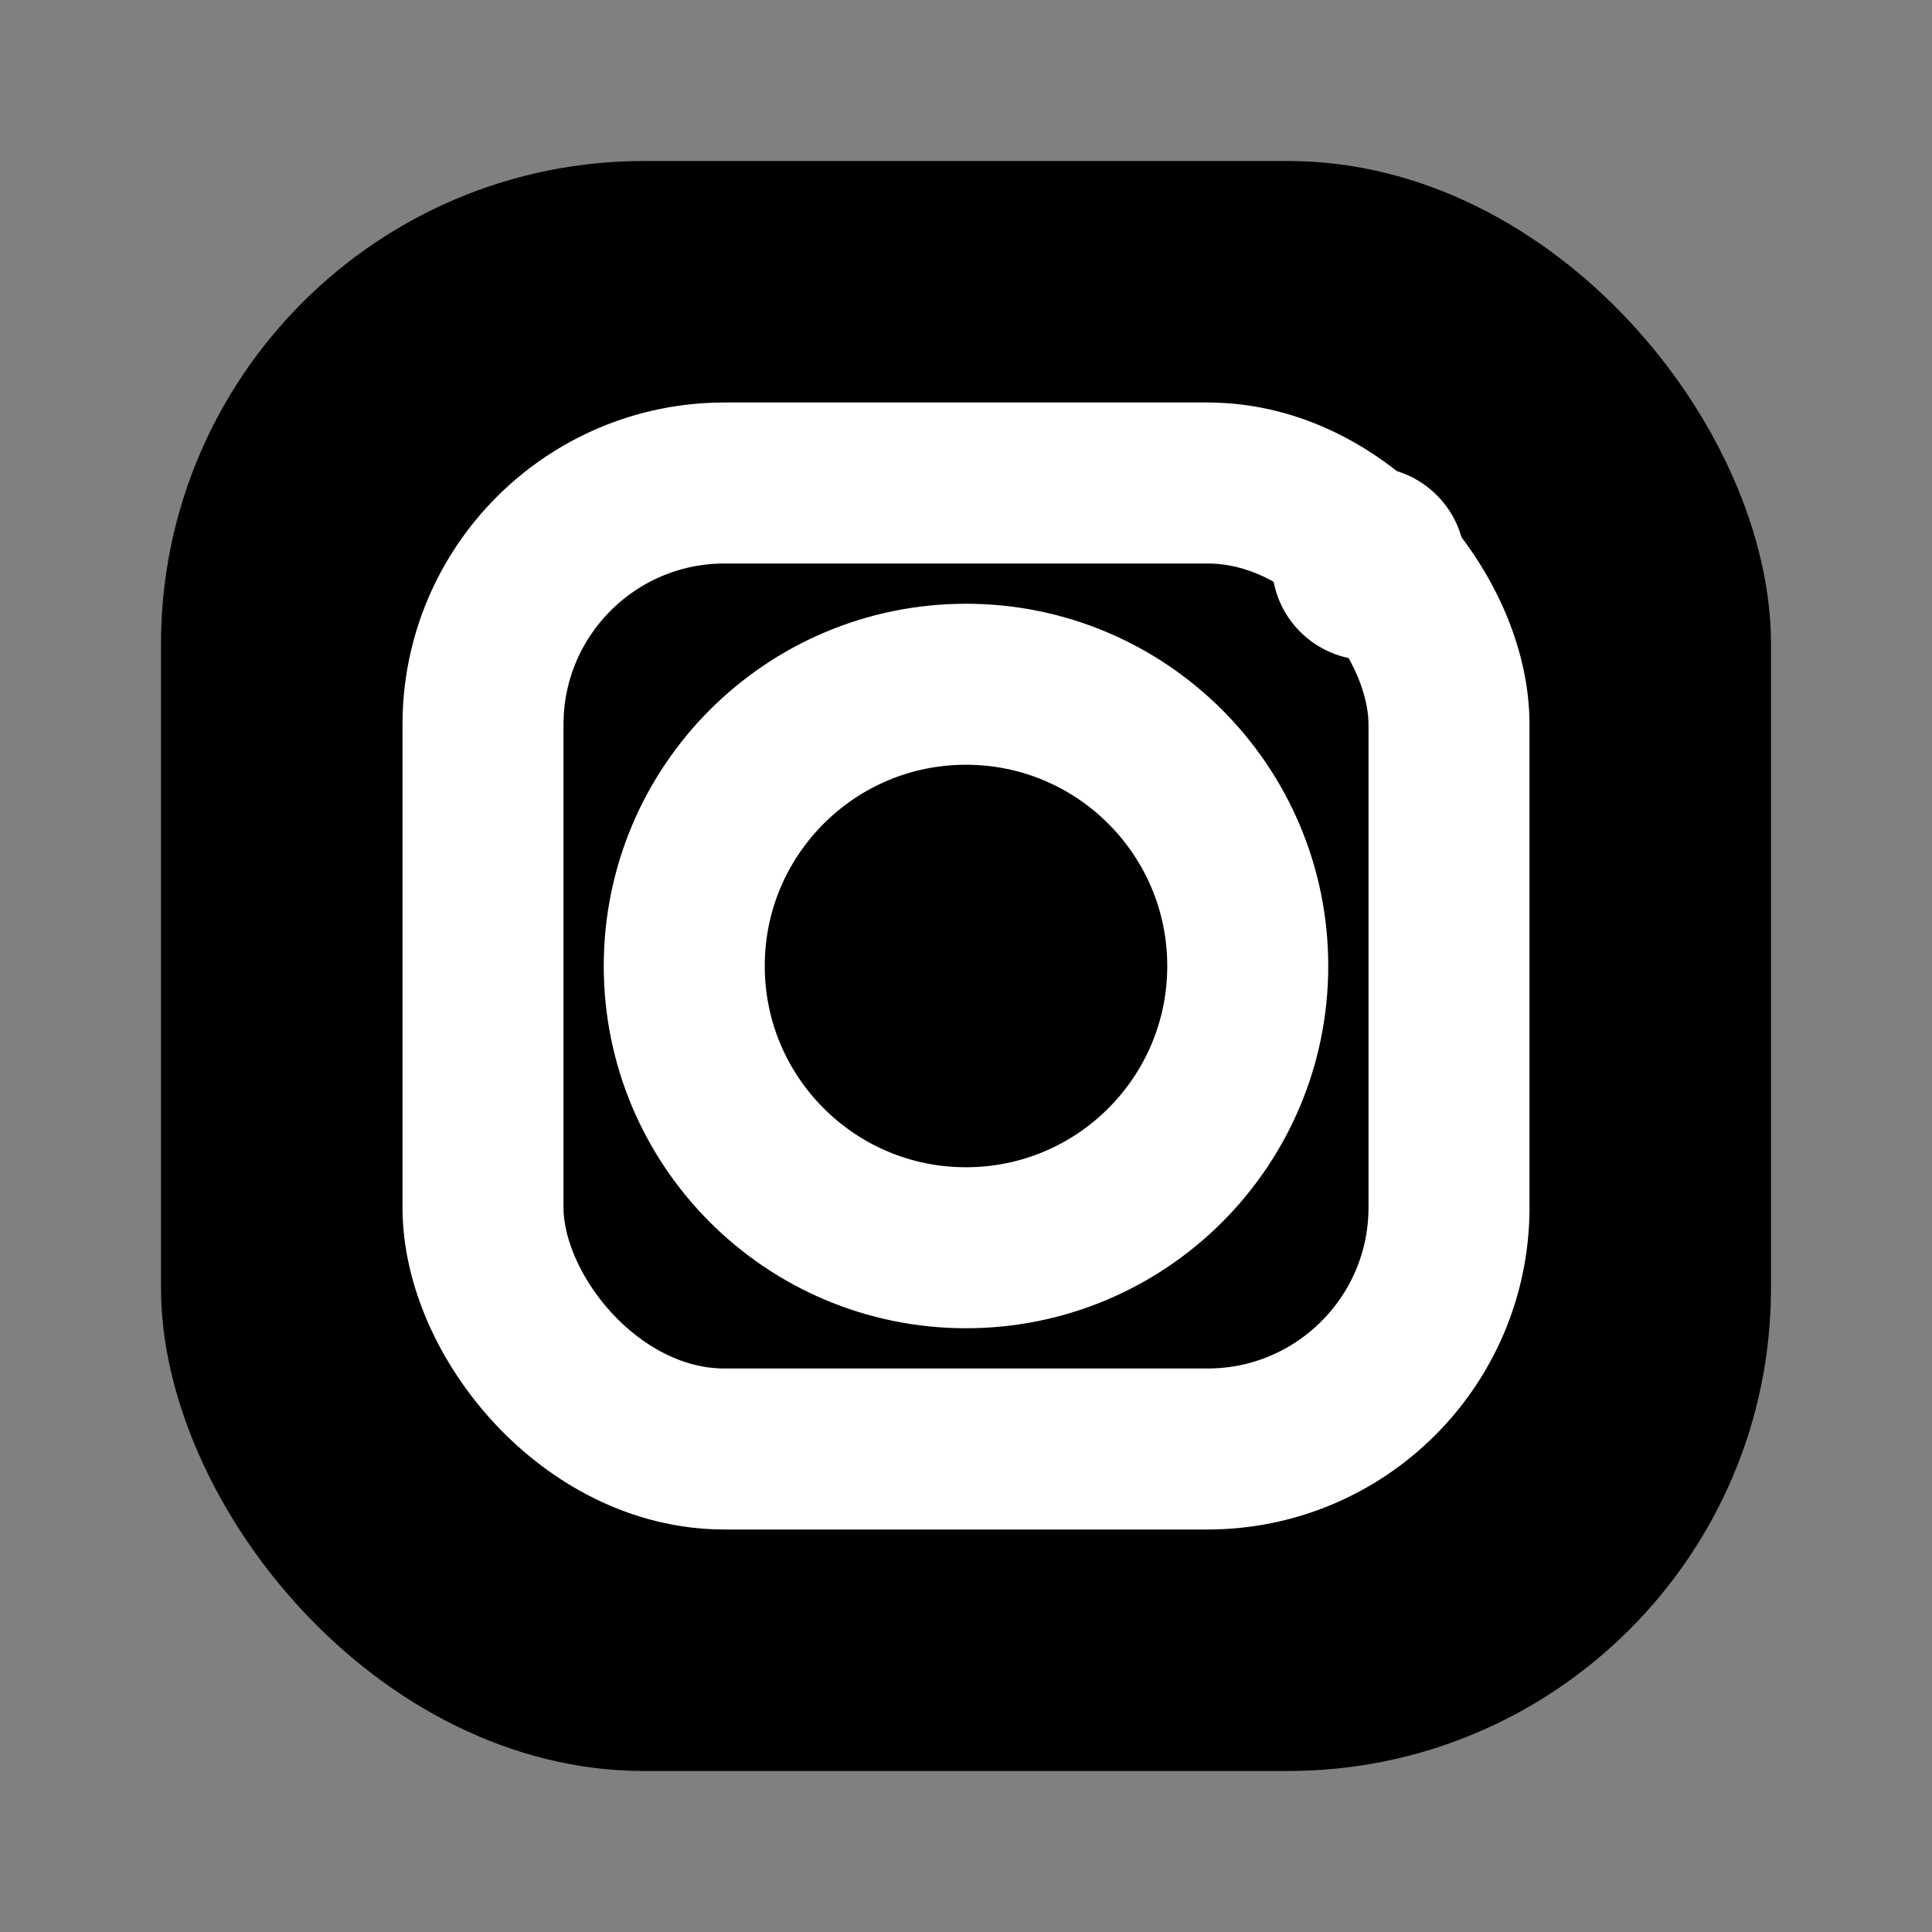
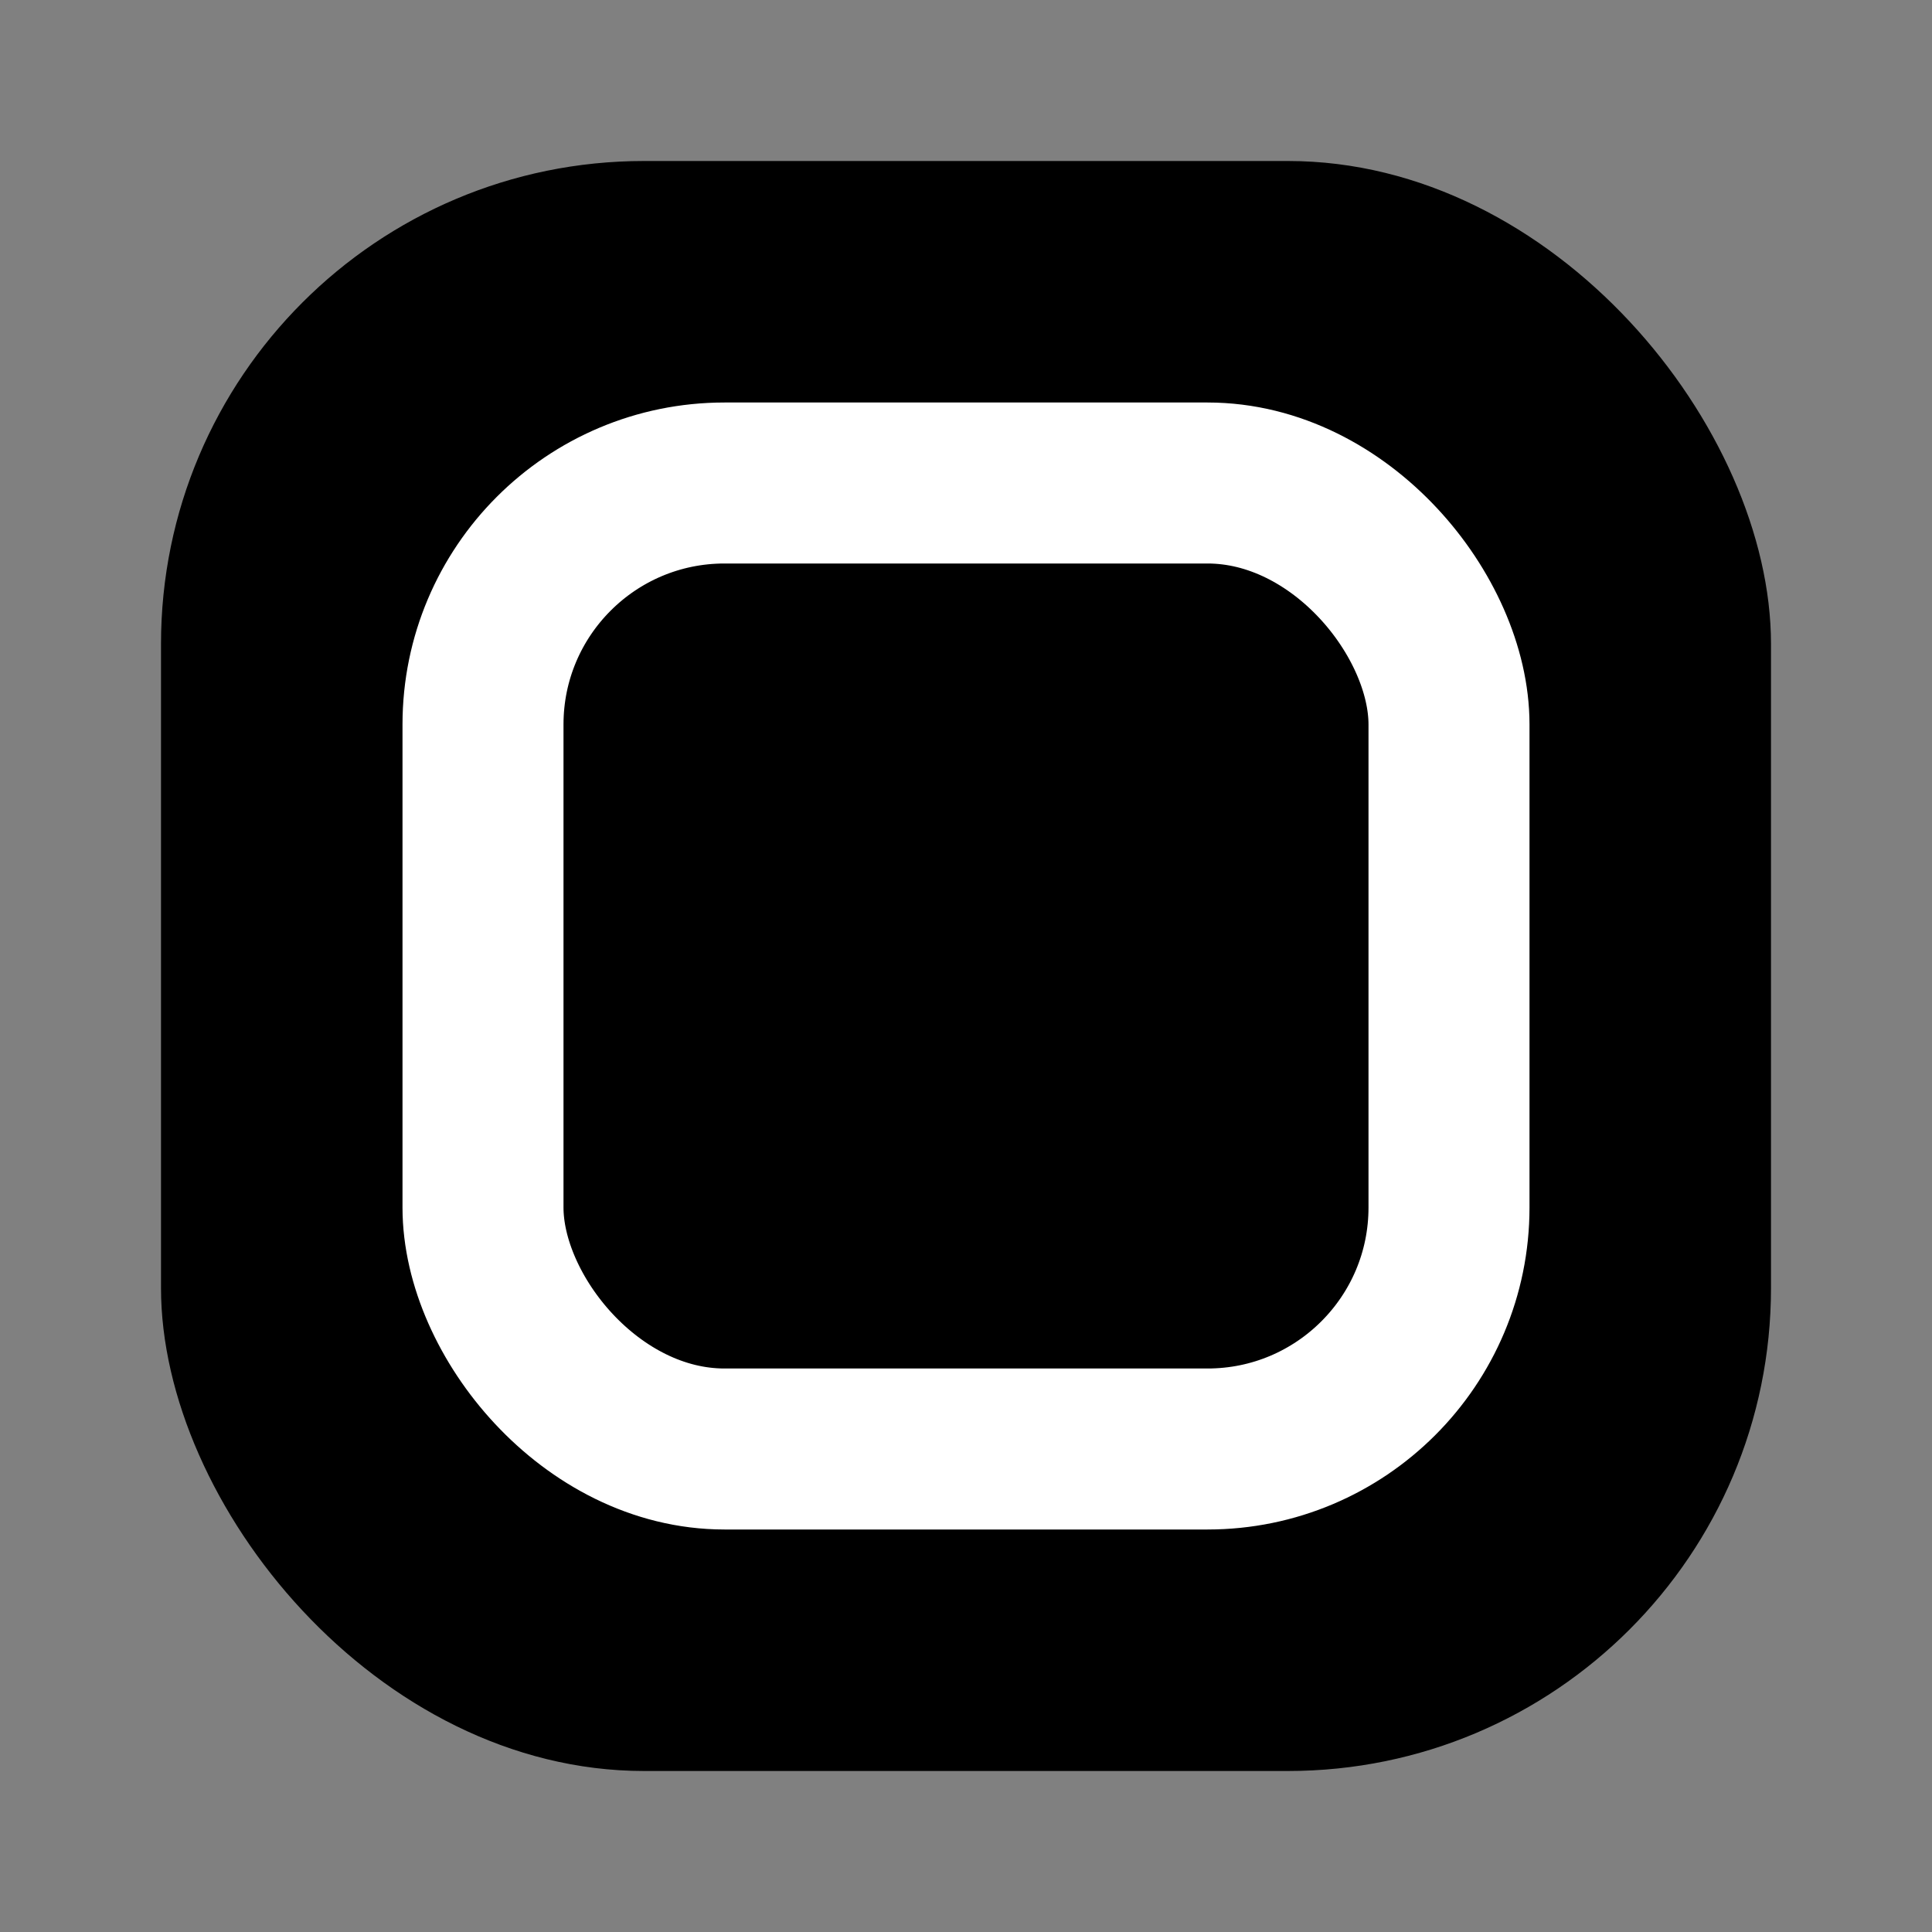
<svg xmlns="http://www.w3.org/2000/svg" width="24" height="24" viewBox="0 0 24 24" fill="none">
  <rect x="0" y="0" width="24" height="24" fill="#808080" stroke="none" />
  <rect x="2" y="2" width="20" height="20" rx="6" fill="currentColor" />
  <rect x="6" y="6" width="12" height="12" rx="3" fill="none" stroke="white" stroke-width="2" />
-   <circle cx="12" cy="12" r="3.5" fill="none" stroke="white" stroke-width="2" />
-   <circle cx="17" cy="7" r="1.2" fill="white" />
</svg>